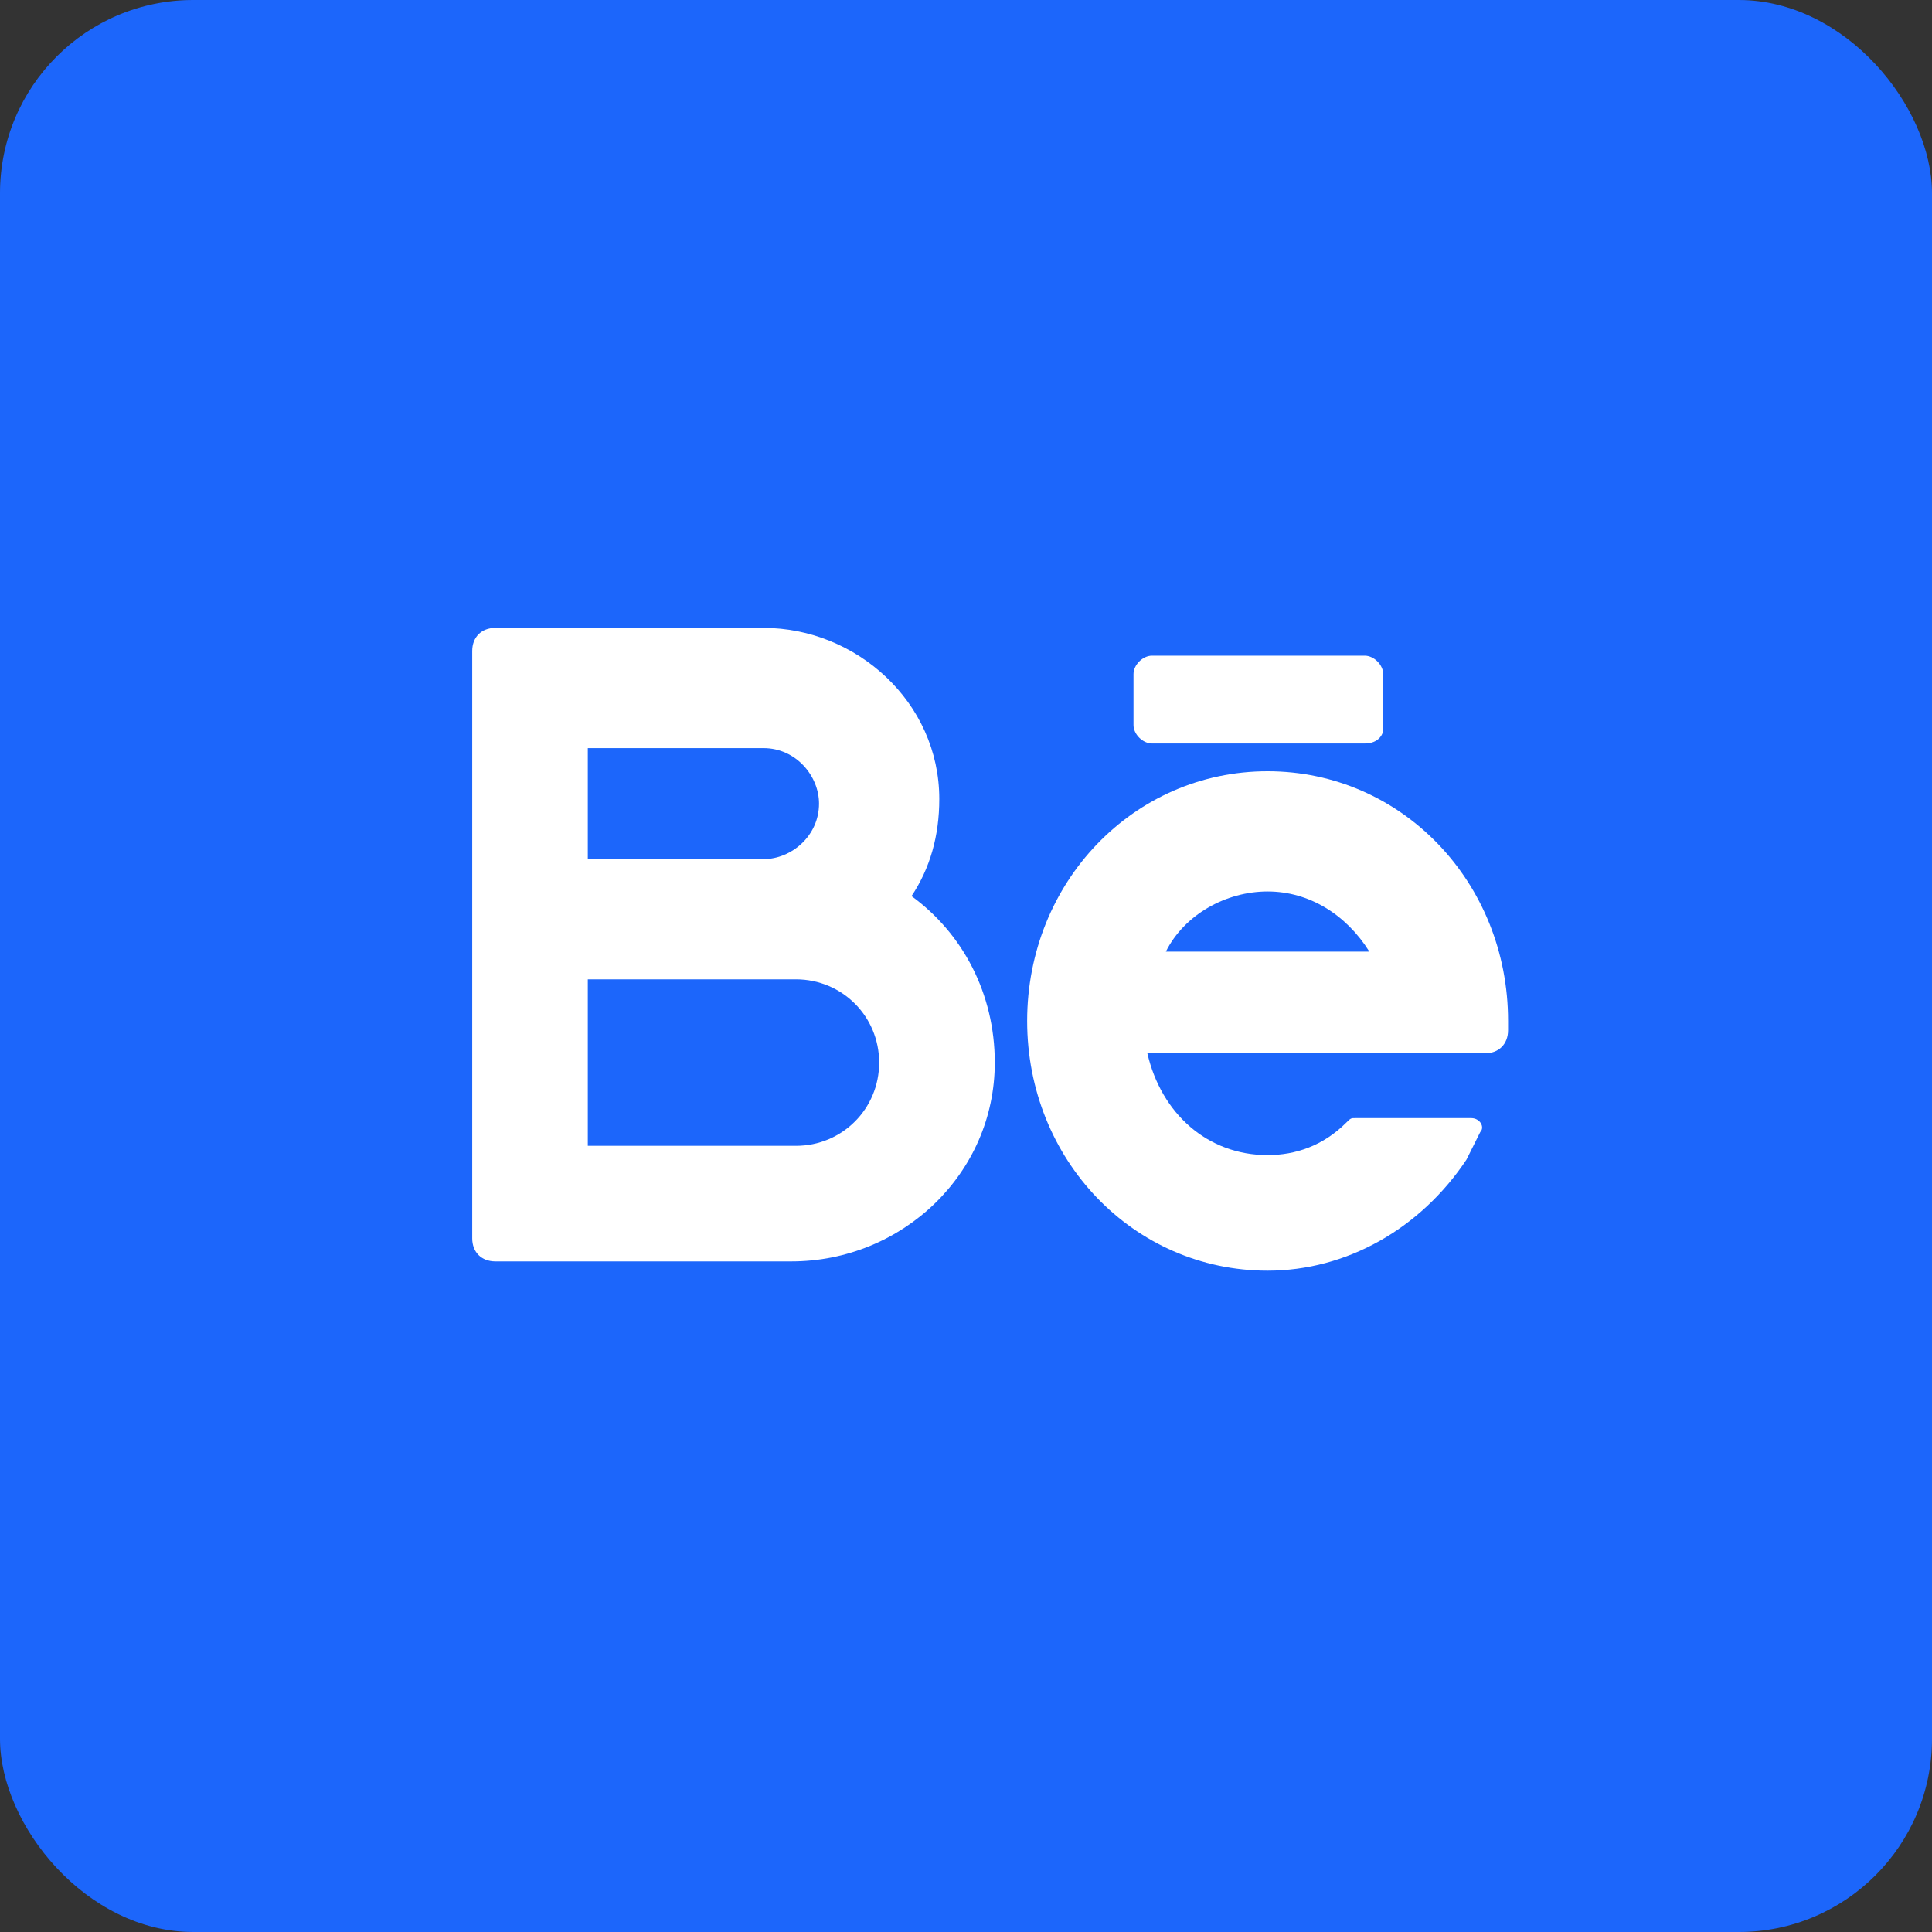
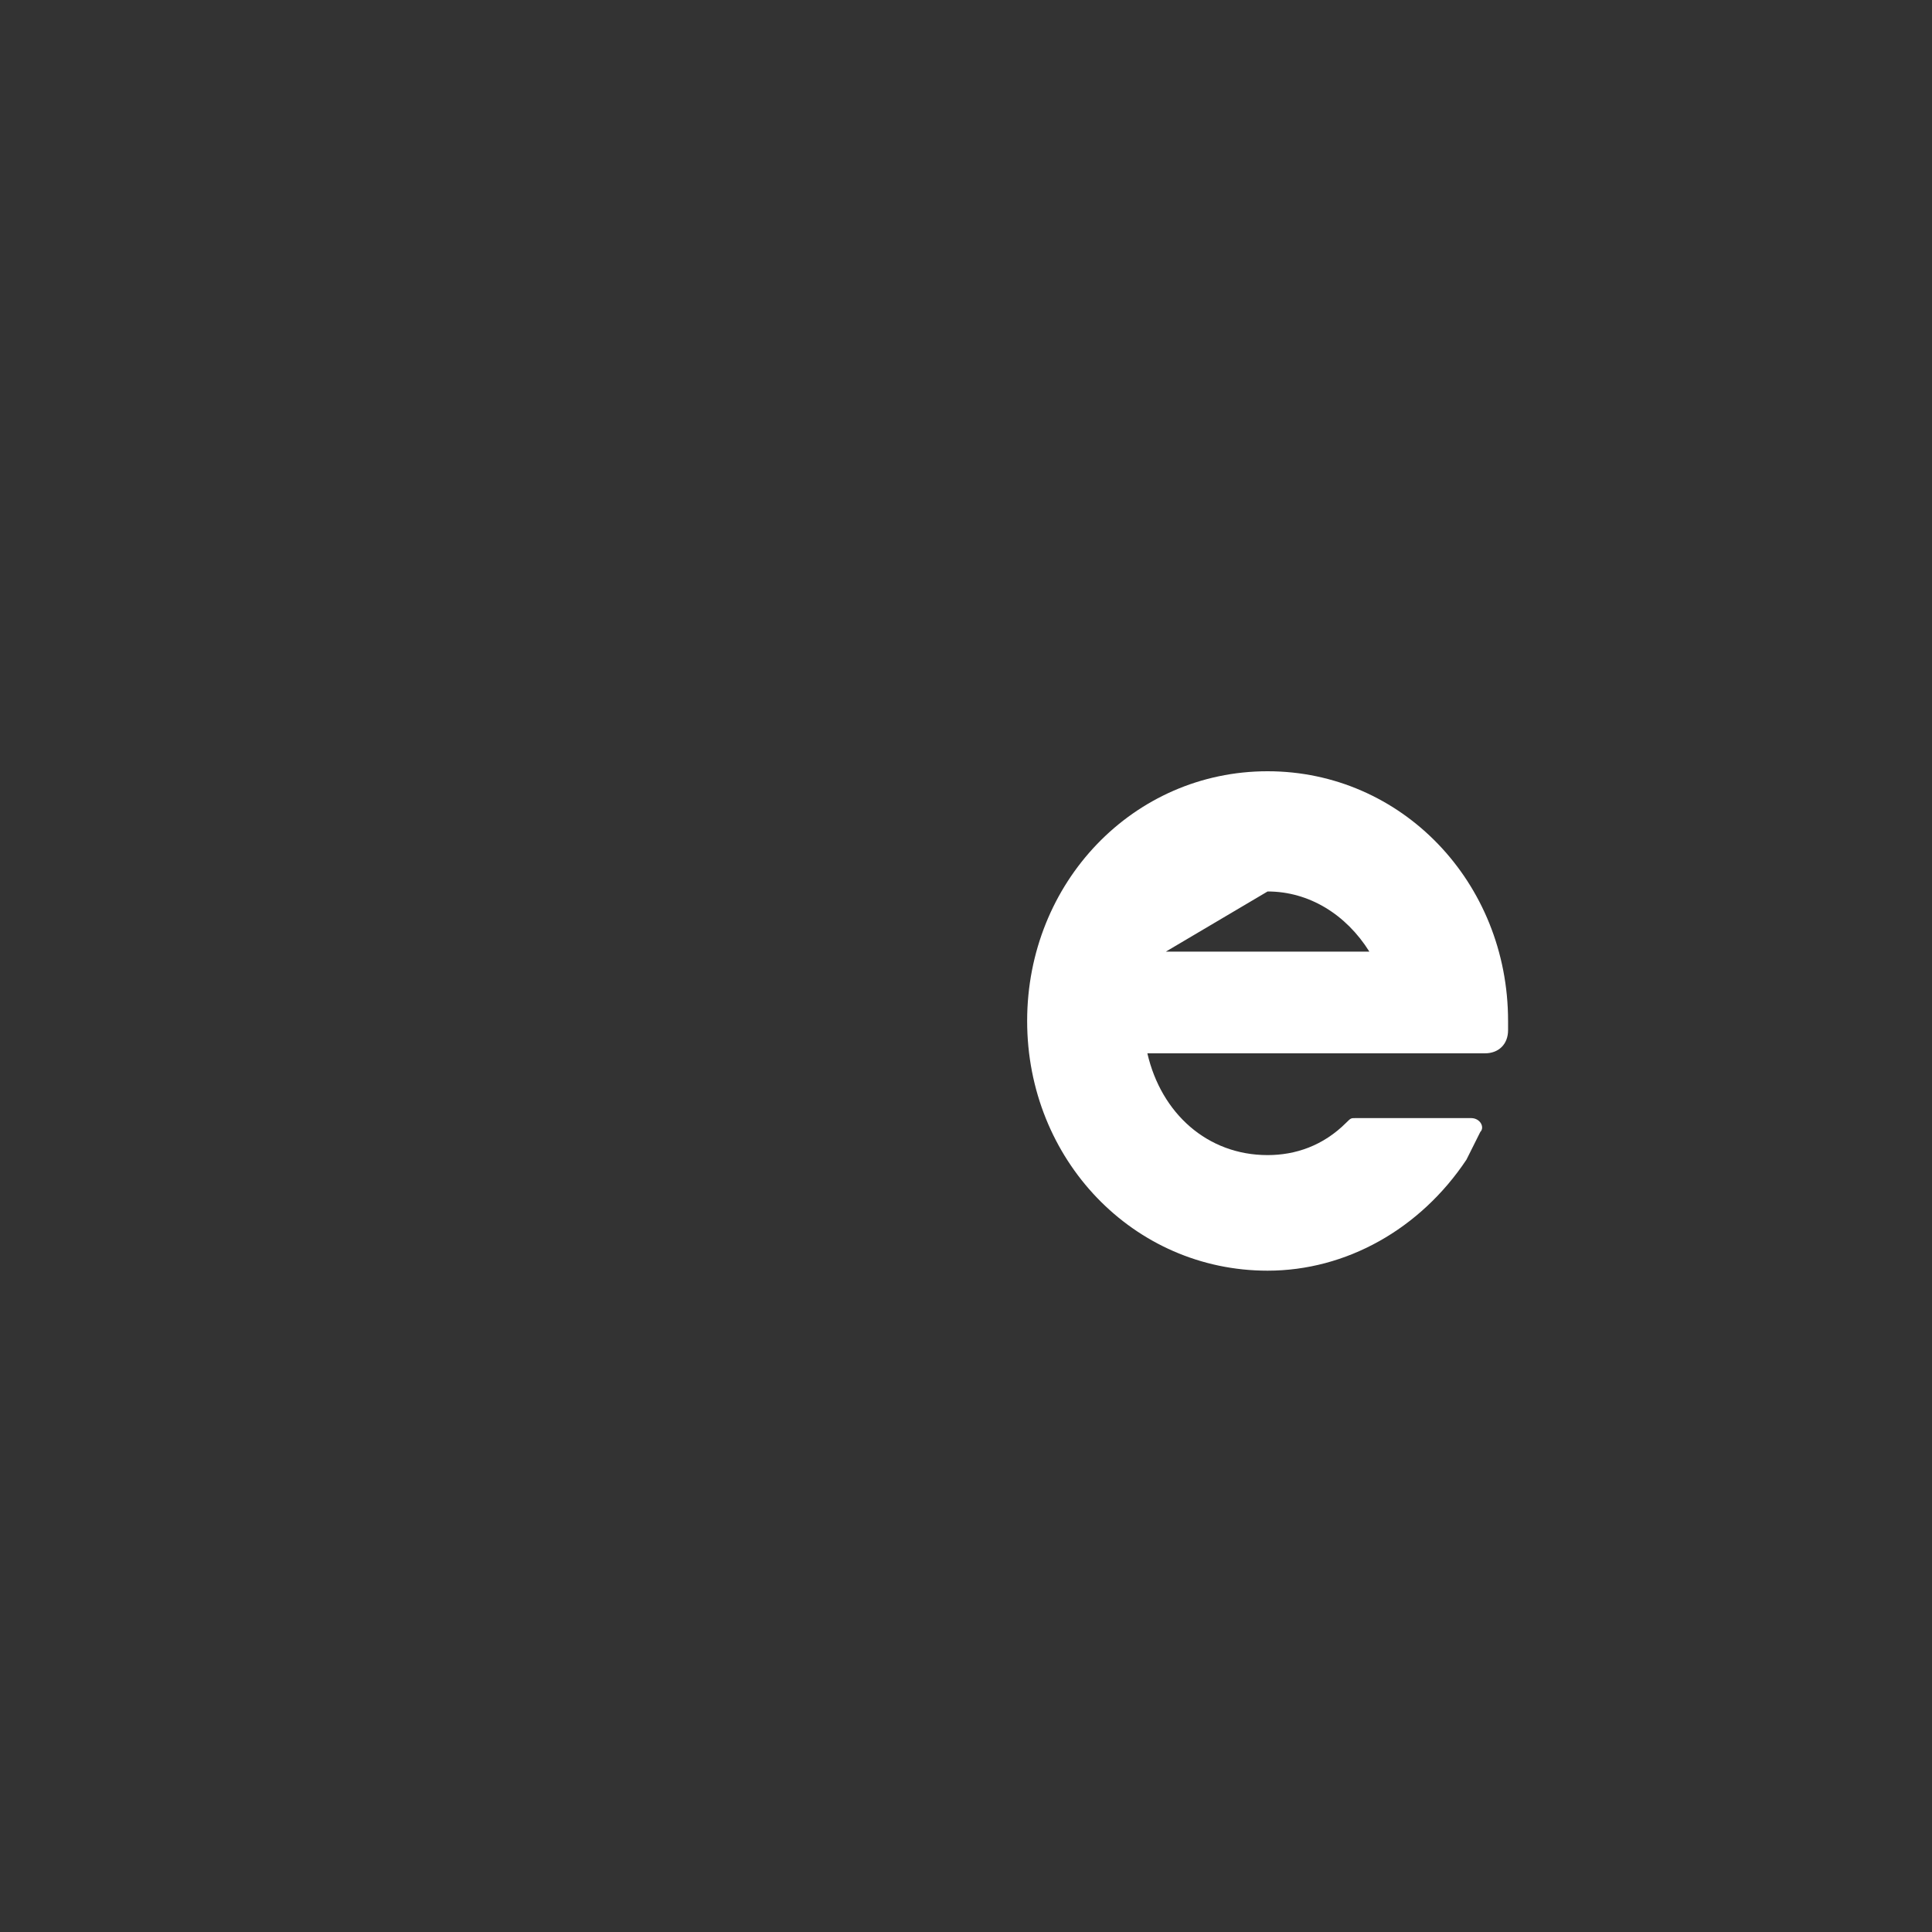
<svg xmlns="http://www.w3.org/2000/svg" width="40" height="40" viewBox="0 0 40 40" fill="none">
  <rect x="0" y="0" width="40" height="40" fill="#333333" stroke="none" />
  <g clip-path="url(#clip0_1469_3761)">
-     <rect width="40" height="40" fill="#1C66FB" />
-     <path d="M18.872 18.553C19.255 17.979 19.447 17.308 19.447 16.542C19.447 14.532 17.723 13 15.809 13H10.256C9.968 13 9.777 13.191 9.777 13.479V25.638C9.777 25.925 9.968 26.116 10.256 26.116H16.383C18.681 26.116 20.596 24.297 20.596 22C20.596 20.564 19.925 19.319 18.872 18.553ZM12.17 15.489H15.809C16.479 15.489 16.957 16.064 16.957 16.638C16.957 17.308 16.383 17.787 15.809 17.787H12.17V15.489ZM16.479 23.723H12.17V20.276H16.479C17.436 20.276 18.202 21.042 18.202 22C18.202 22.957 17.436 23.723 16.479 23.723Z" fill="white" />
-     <path d="M31.223 21.138C31.223 18.266 29.021 15.968 26.244 15.968C23.468 15.968 21.266 18.266 21.266 21.138C21.266 24.01 23.468 26.308 26.244 26.308C27.872 26.308 29.404 25.446 30.361 24.01C30.457 23.819 30.553 23.627 30.648 23.436C30.744 23.34 30.648 23.149 30.457 23.149H28.063C27.968 23.149 27.968 23.149 27.872 23.244C27.393 23.723 26.819 23.915 26.244 23.915C25 23.915 24.042 23.053 23.755 21.808H30.744C31.031 21.808 31.223 21.617 31.223 21.329V21.138ZM26.244 18.457C27.106 18.457 27.872 18.936 28.351 19.702H24.138C24.521 18.936 25.383 18.457 26.244 18.457Z" fill="white" />
-     <path d="M28.255 15.393H23.851C23.659 15.393 23.468 15.202 23.468 15.011V13.957C23.468 13.766 23.659 13.575 23.851 13.575H28.255C28.446 13.575 28.638 13.766 28.638 13.957V15.106C28.638 15.202 28.542 15.393 28.255 15.393Z" fill="white" />
+     <path d="M31.223 21.138C31.223 18.266 29.021 15.968 26.244 15.968C23.468 15.968 21.266 18.266 21.266 21.138C21.266 24.01 23.468 26.308 26.244 26.308C27.872 26.308 29.404 25.446 30.361 24.01C30.457 23.819 30.553 23.627 30.648 23.436C30.744 23.34 30.648 23.149 30.457 23.149H28.063C27.968 23.149 27.968 23.149 27.872 23.244C27.393 23.723 26.819 23.915 26.244 23.915C25 23.915 24.042 23.053 23.755 21.808H30.744C31.031 21.808 31.223 21.617 31.223 21.329V21.138ZM26.244 18.457C27.106 18.457 27.872 18.936 28.351 19.702H24.138Z" fill="white" />
  </g>
  <defs>
    <clipPath id="clip0_1469_3761">
      <rect width="40" height="40" rx="4" fill="white" />
    </clipPath>
  </defs>
</svg>